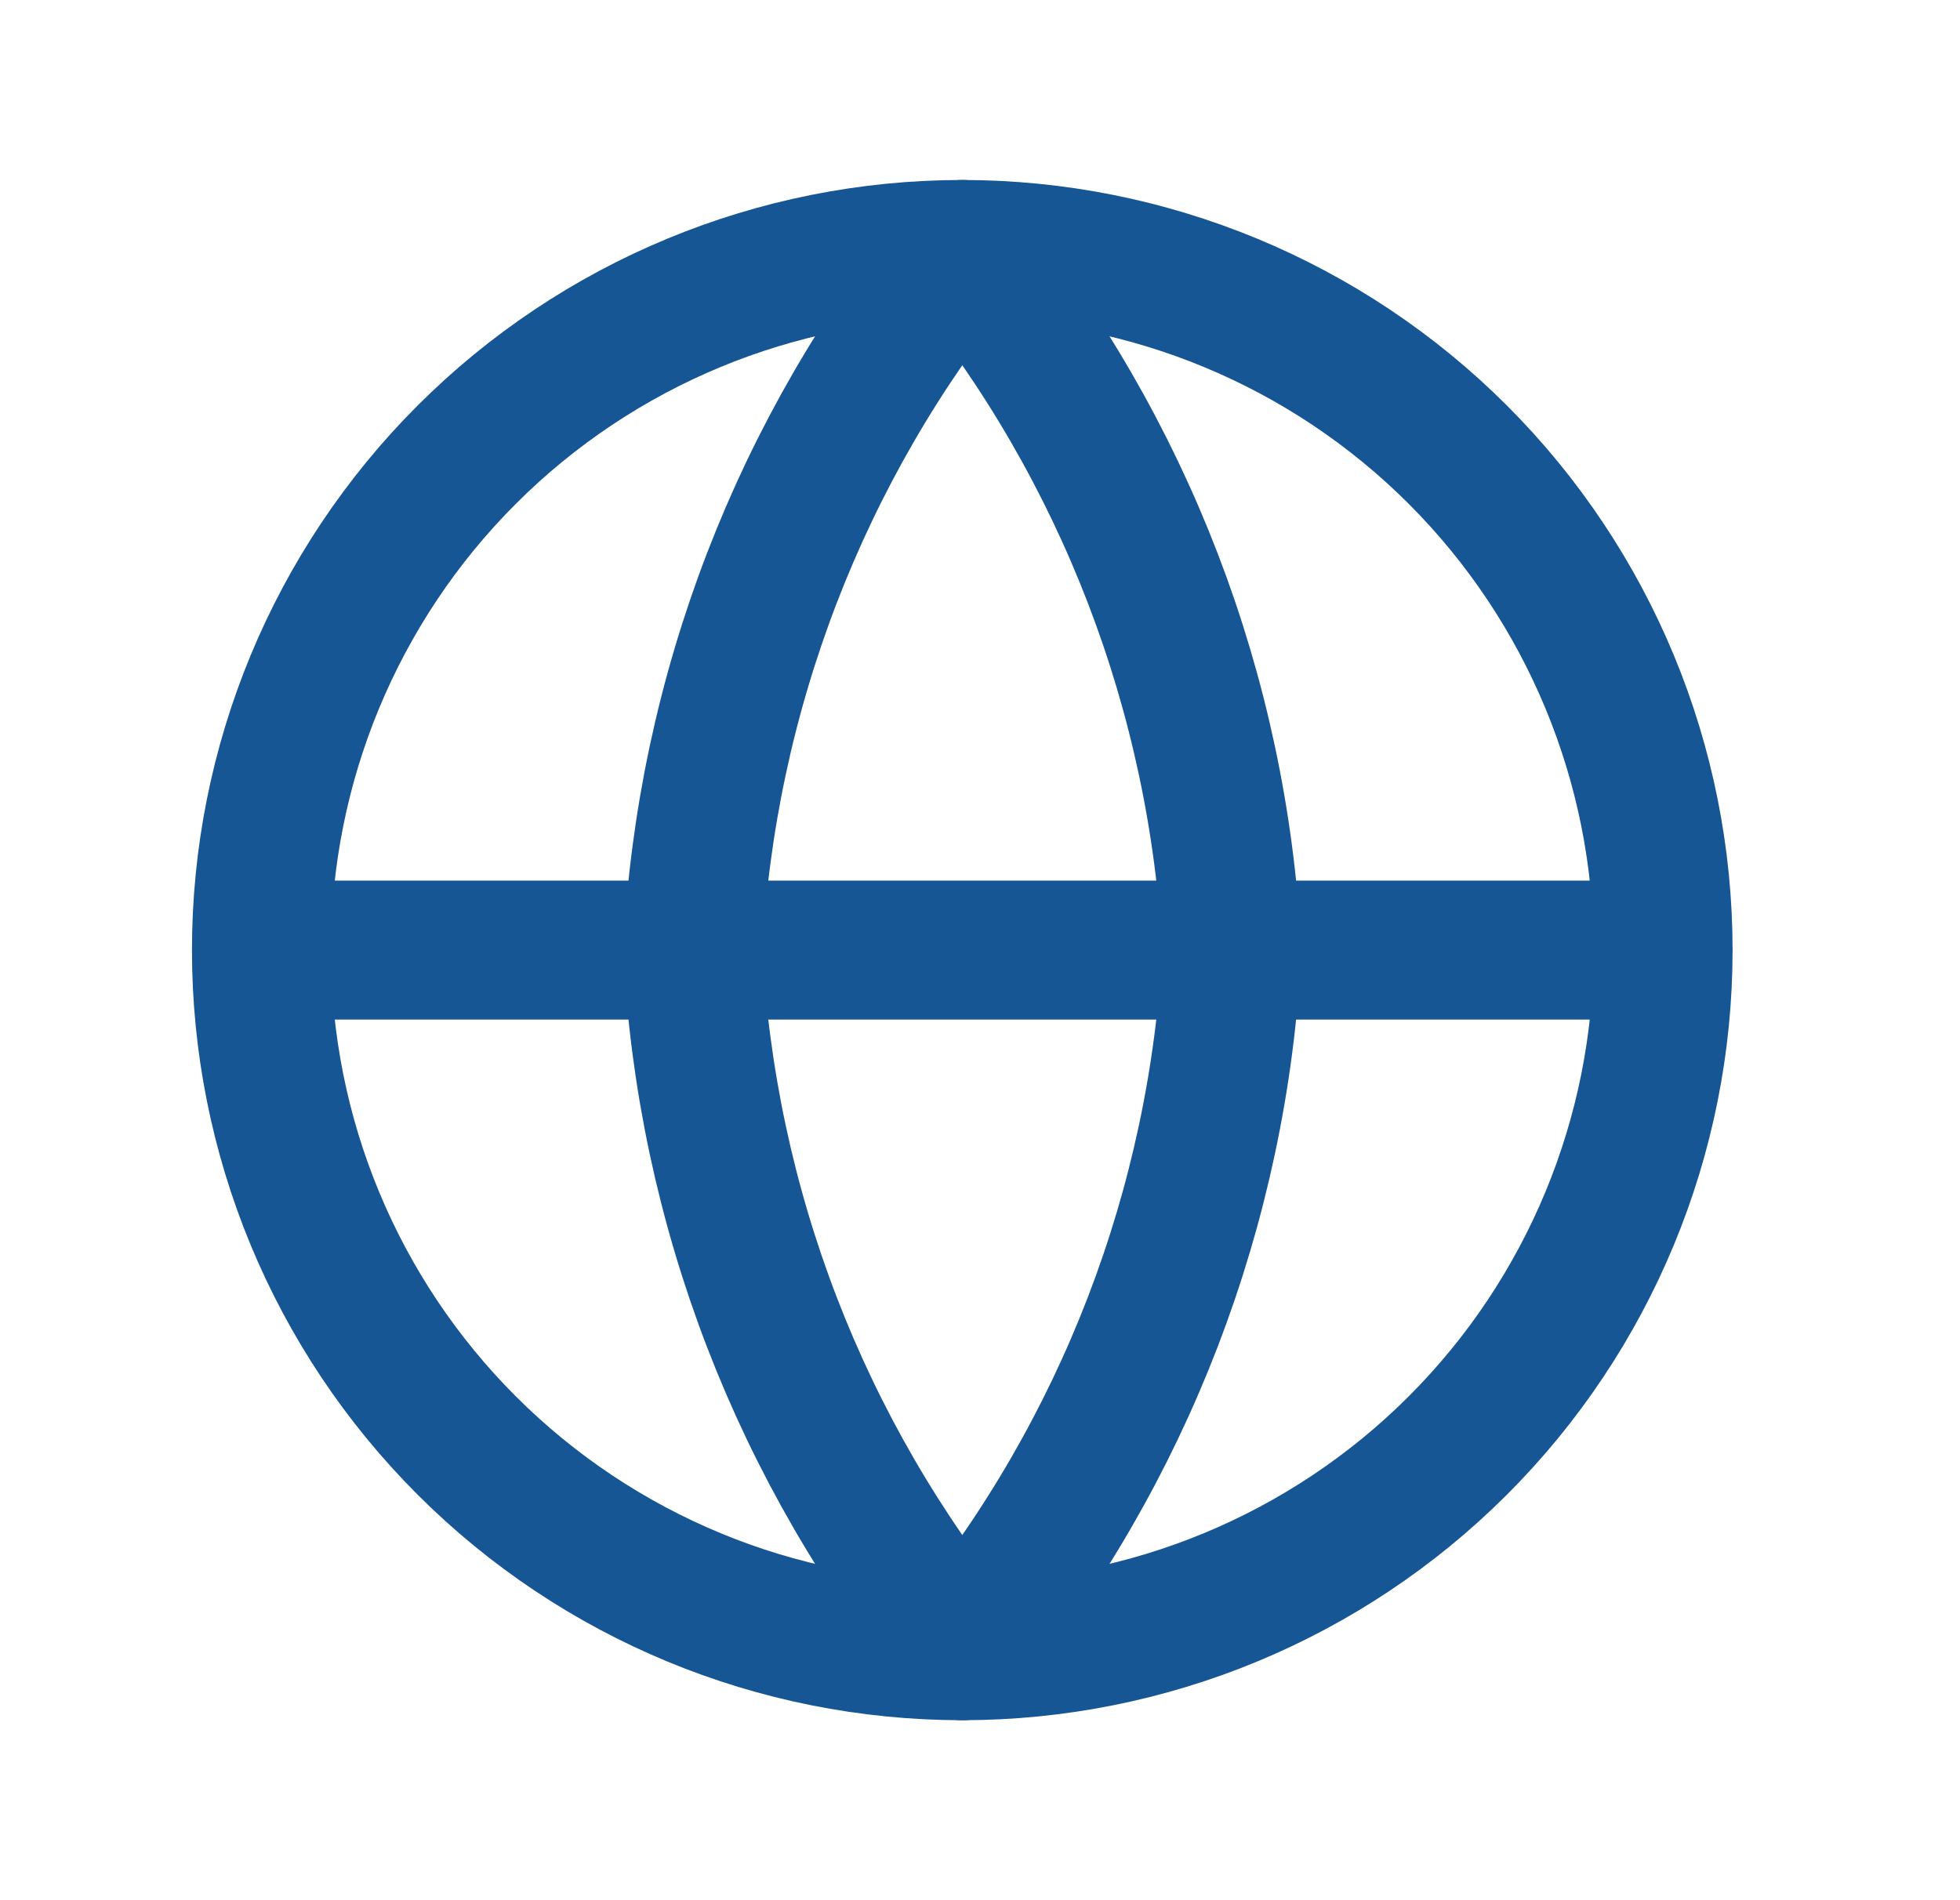
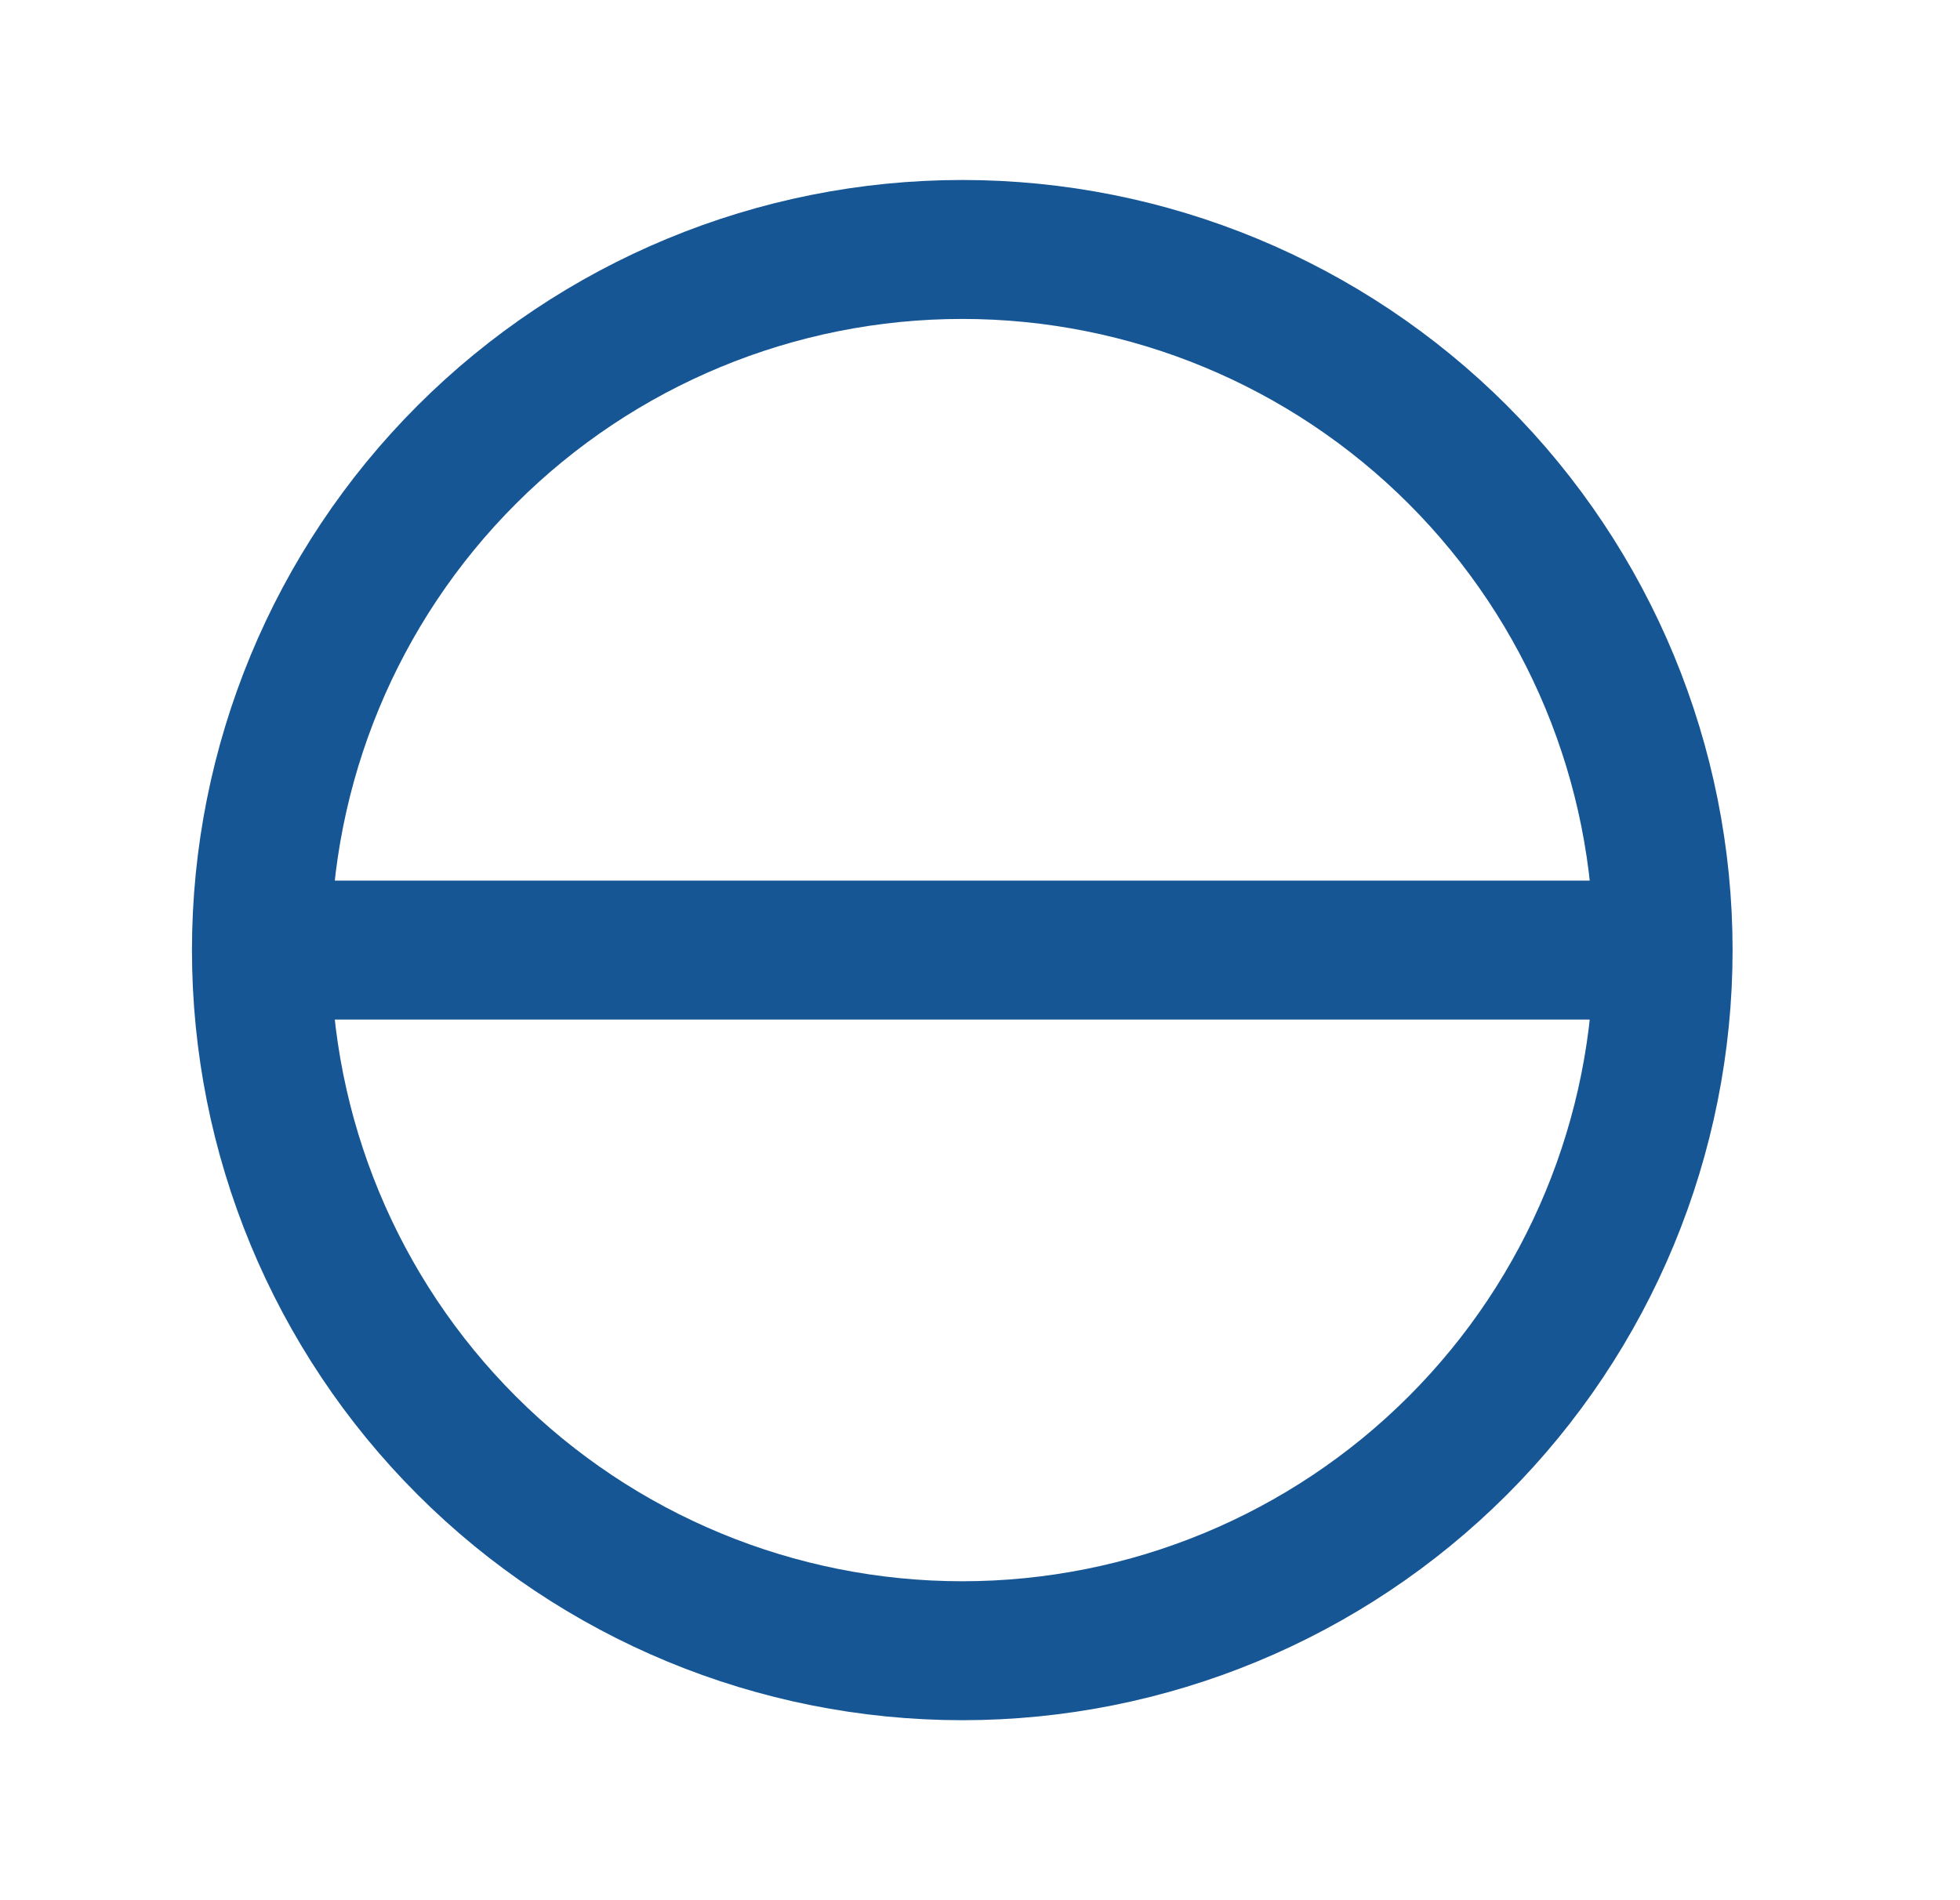
<svg xmlns="http://www.w3.org/2000/svg" width="33" height="32" viewBox="0 0 33 32" fill="none">
  <path d="M28.001 16C28.001 19.13 26.757 22.131 24.545 24.343C22.332 26.556 19.331 27.799 16.201 27.799C13.072 27.799 10.071 26.556 7.858 24.343C5.645 22.131 4.402 19.13 4.402 16M28.001 16C28.001 12.871 26.757 9.87 24.545 7.657C22.332 5.444 19.331 4.201 16.201 4.201C13.072 4.201 10.071 5.444 7.858 7.657C5.645 9.87 4.402 12.871 4.402 16M28.001 16H4.402" stroke="#165695" stroke-width="2.34" stroke-linecap="round" stroke-linejoin="round" />
-   <path d="M20.74 16C20.517 20.315 18.928 24.447 16.202 27.799C13.476 24.447 11.887 20.315 11.664 16C11.887 11.685 13.476 7.553 16.202 4.201C18.928 7.553 20.517 11.685 20.74 16Z" stroke="#165695" stroke-width="2.34" stroke-linecap="round" stroke-linejoin="round" />
</svg>